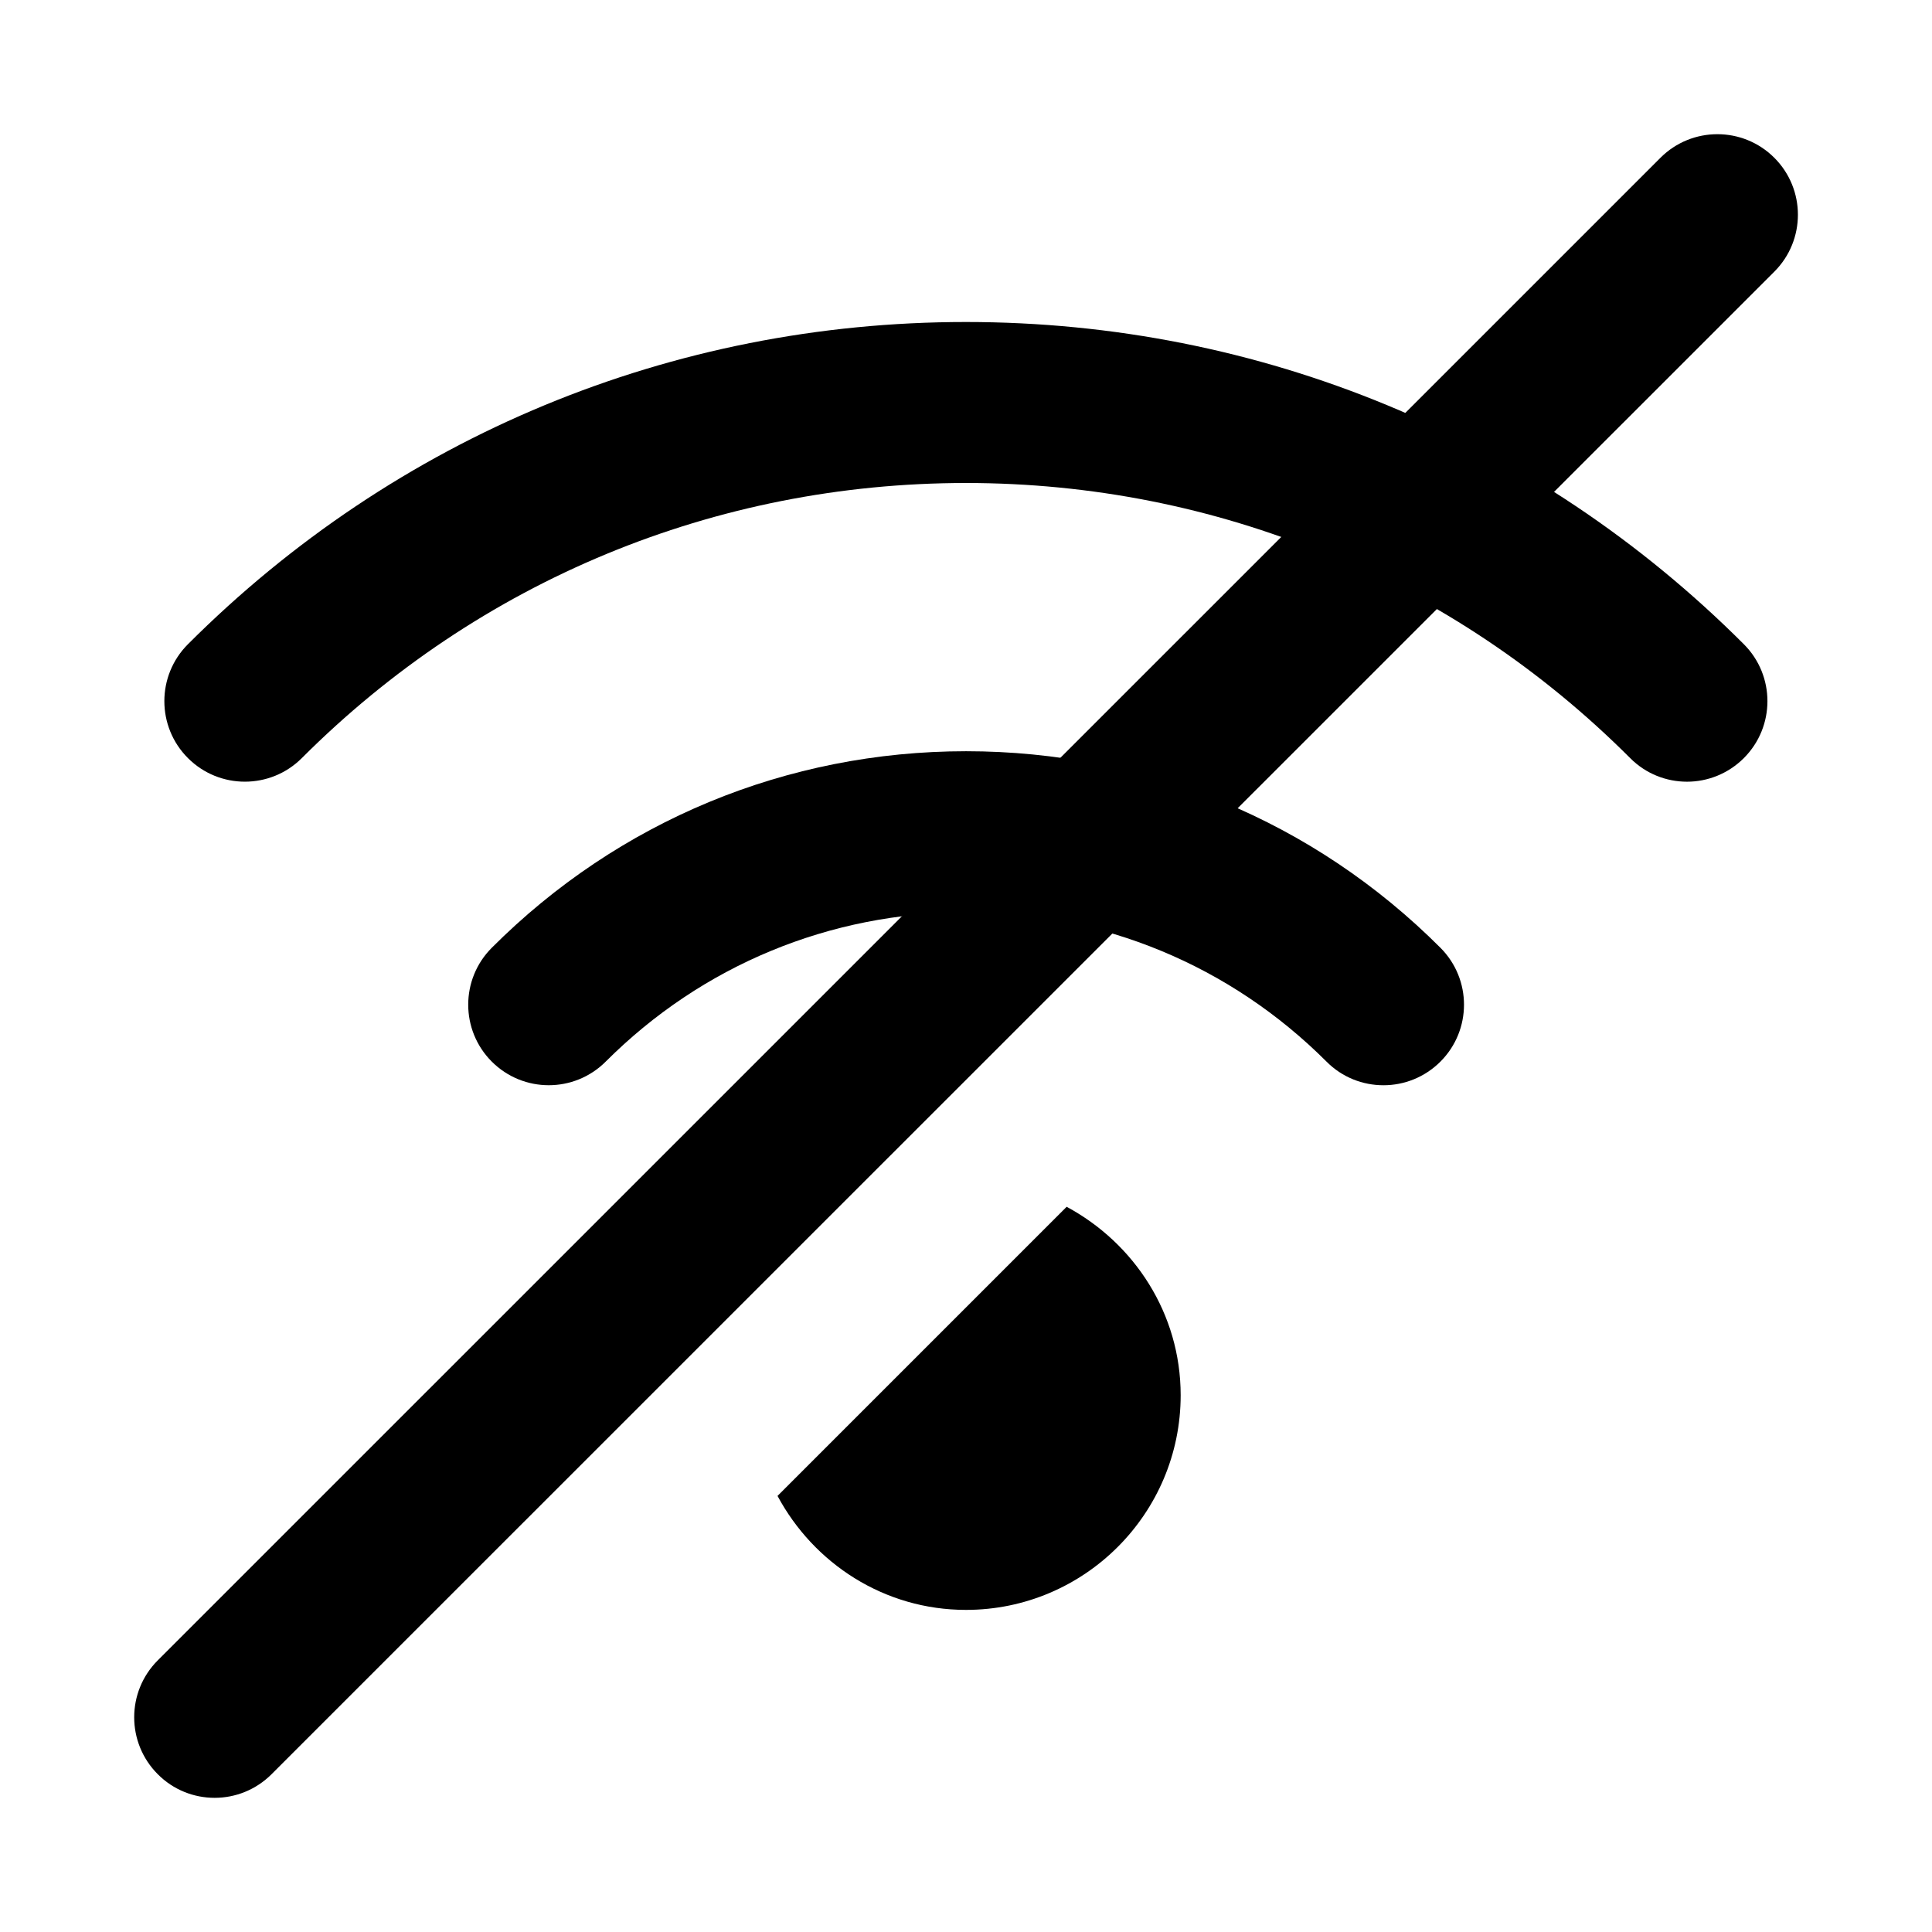
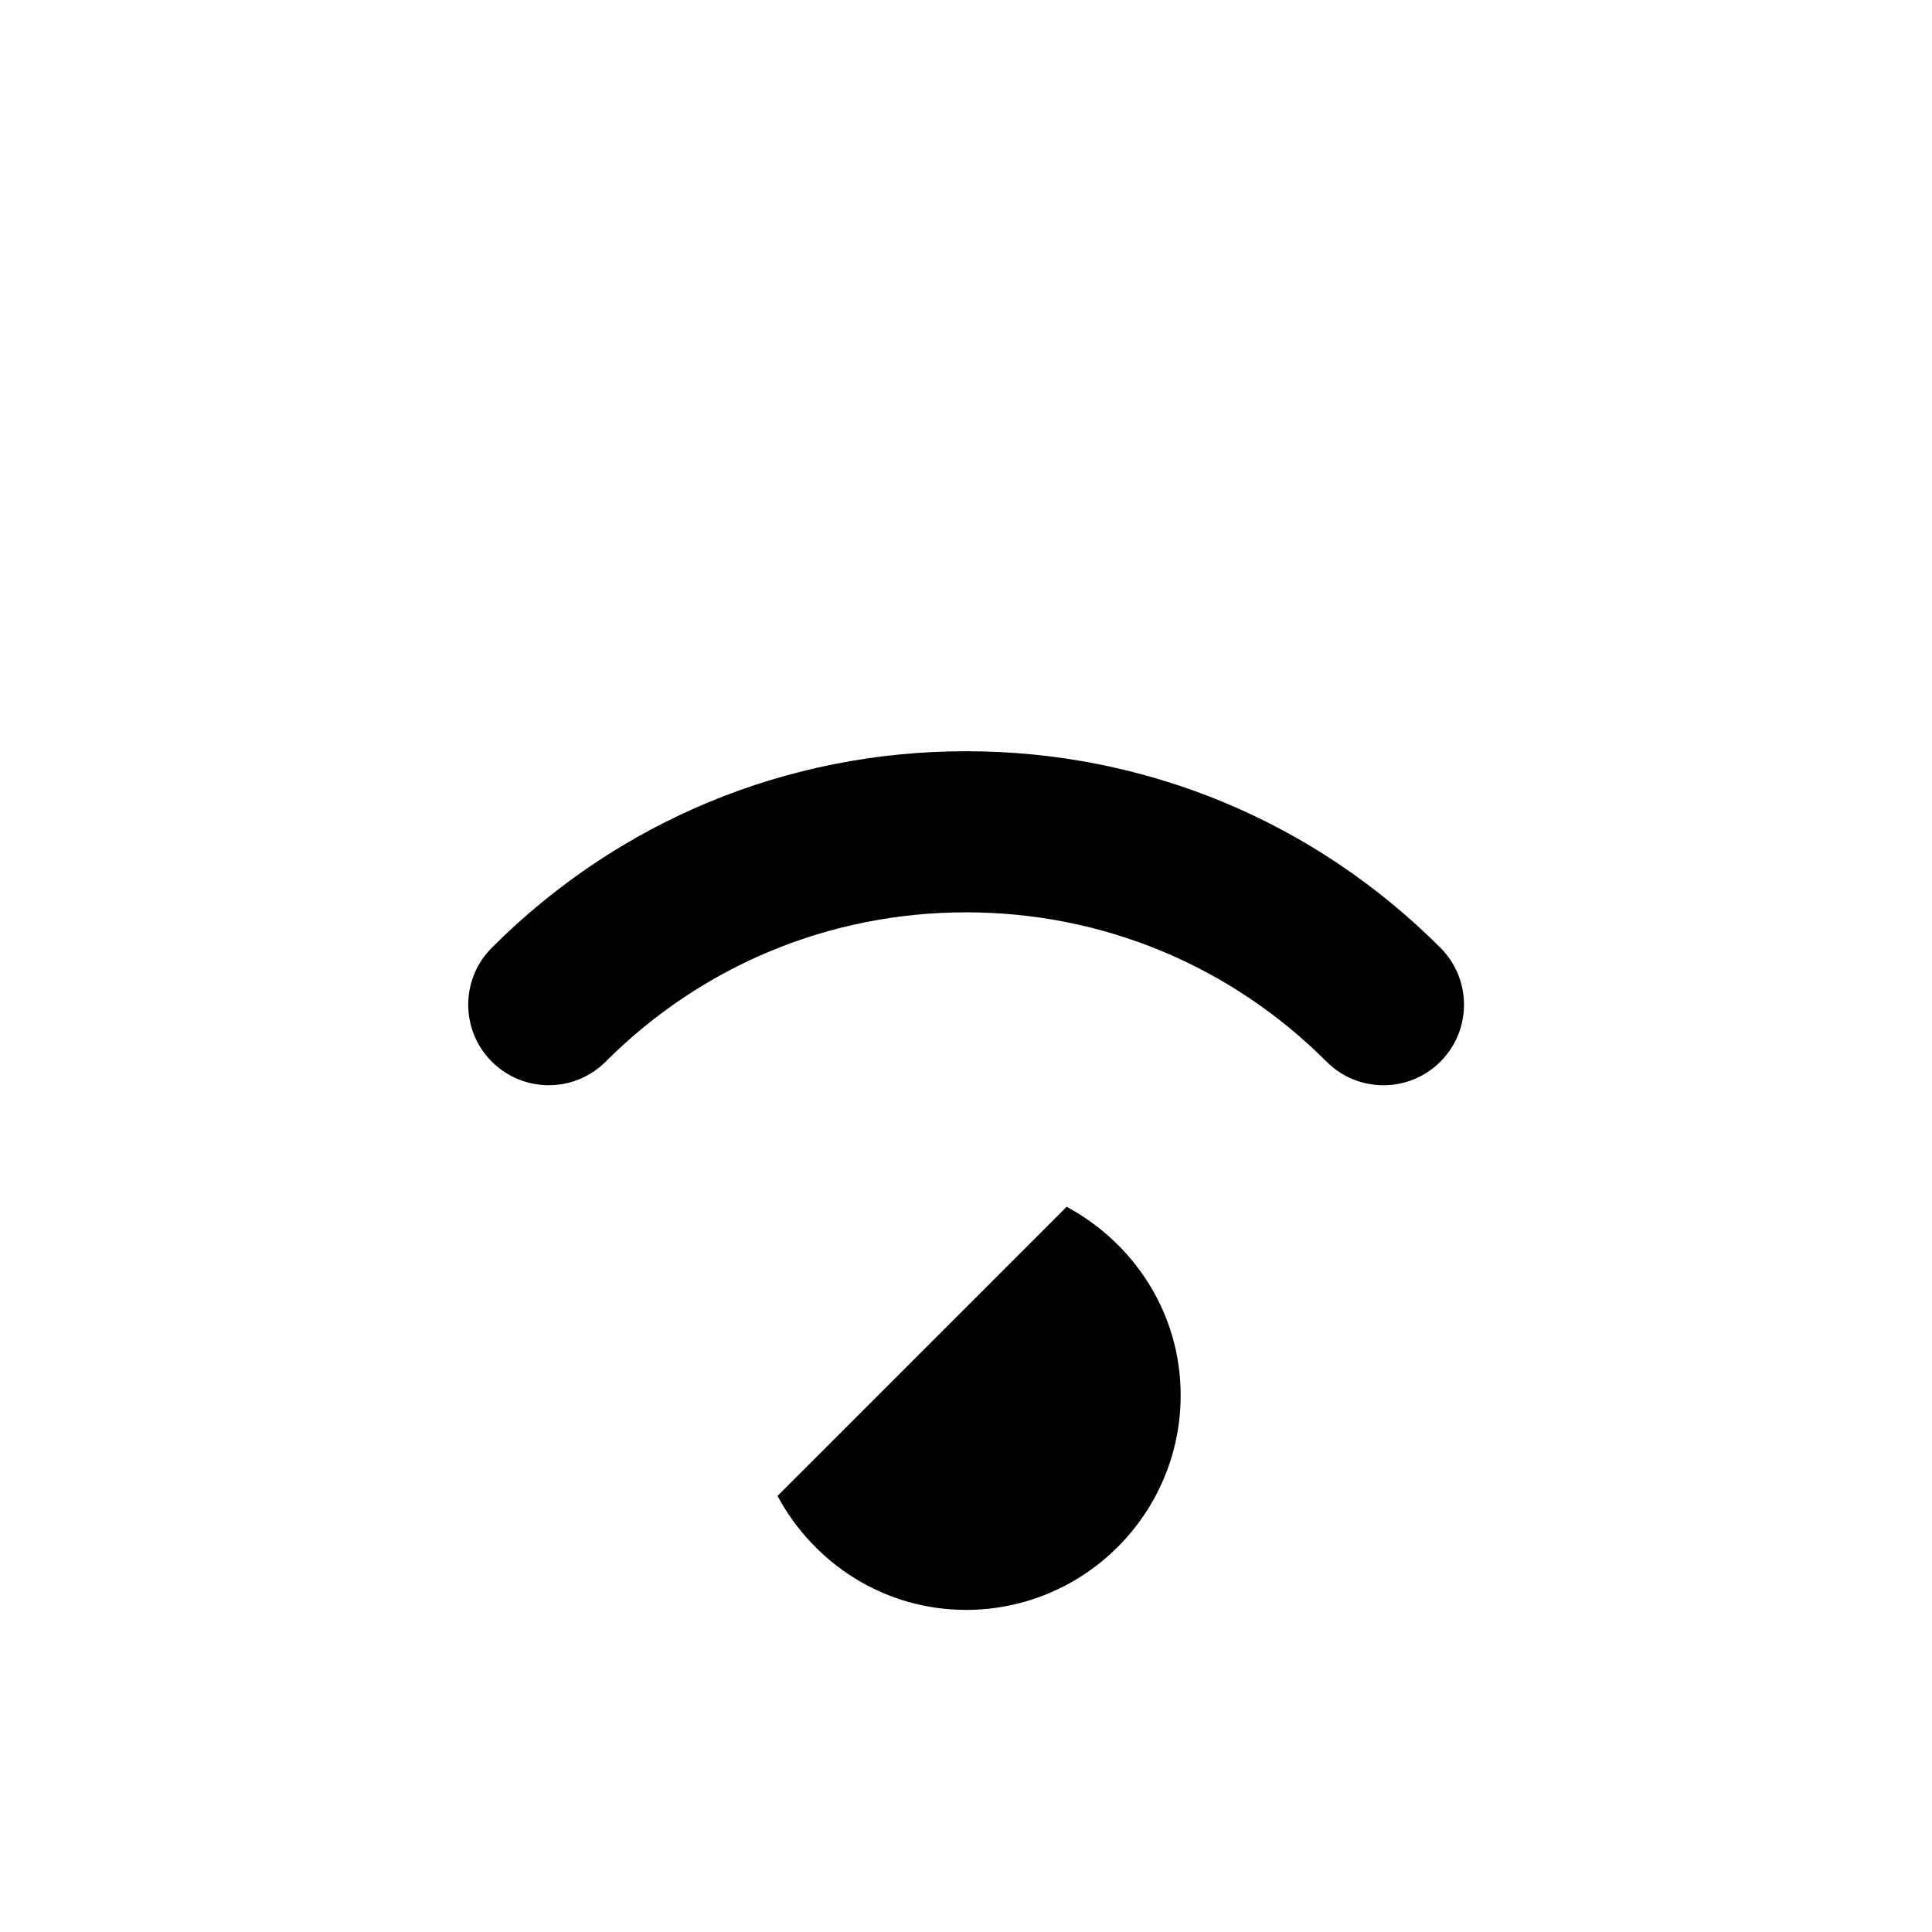
<svg xmlns="http://www.w3.org/2000/svg" height="18" width="18" viewBox="0 0 18 18">
  <title>wifi off</title>
  <g fill="#000000" class="nc-icon-wrapper">
    <path d="M12.889,10.111c-.192,0-.384-.073-.53-.22-.897-.897-2.09-1.391-3.358-1.391s-2.461,.494-3.358,1.391c-.293,.293-.768,.293-1.061,0s-.293-.768,0-1.061c1.18-1.181,2.75-1.831,4.419-1.831s3.239,.65,4.419,1.831c.293,.293,.293,.768,0,1.061-.146,.146-.338,.22-.53,.22Z" data-color="color-2" />
-     <path d="M15.718,7.283c-.192,0-.384-.073-.53-.22-1.652-1.653-3.851-2.563-6.188-2.563s-4.535,.91-6.188,2.563c-.293,.293-.768,.293-1.061,0s-.293-.768,0-1.061c1.936-1.936,4.51-3.002,7.248-3.002s5.312,1.066,7.248,3.002c.293,.293,.293,.768,0,1.061-.146,.146-.338,.22-.53,.22Z" />
    <path d="M9.937,11.244l-2.693,2.693c.337,.629,.994,1.062,1.756,1.062,1.103,0,2-.897,2-2,0-.762-.434-1.418-1.063-1.756Z" />
-     <path d="M2,16.75c-.192,0-.384-.073-.53-.22-.293-.293-.293-.768,0-1.061L15.47,1.47c.293-.293,.768-.293,1.061,0s.293,.768,0,1.061L2.53,16.53c-.146,.146-.338,.22-.53,.22Z" data-color="color-2" />
  </g>
</svg>